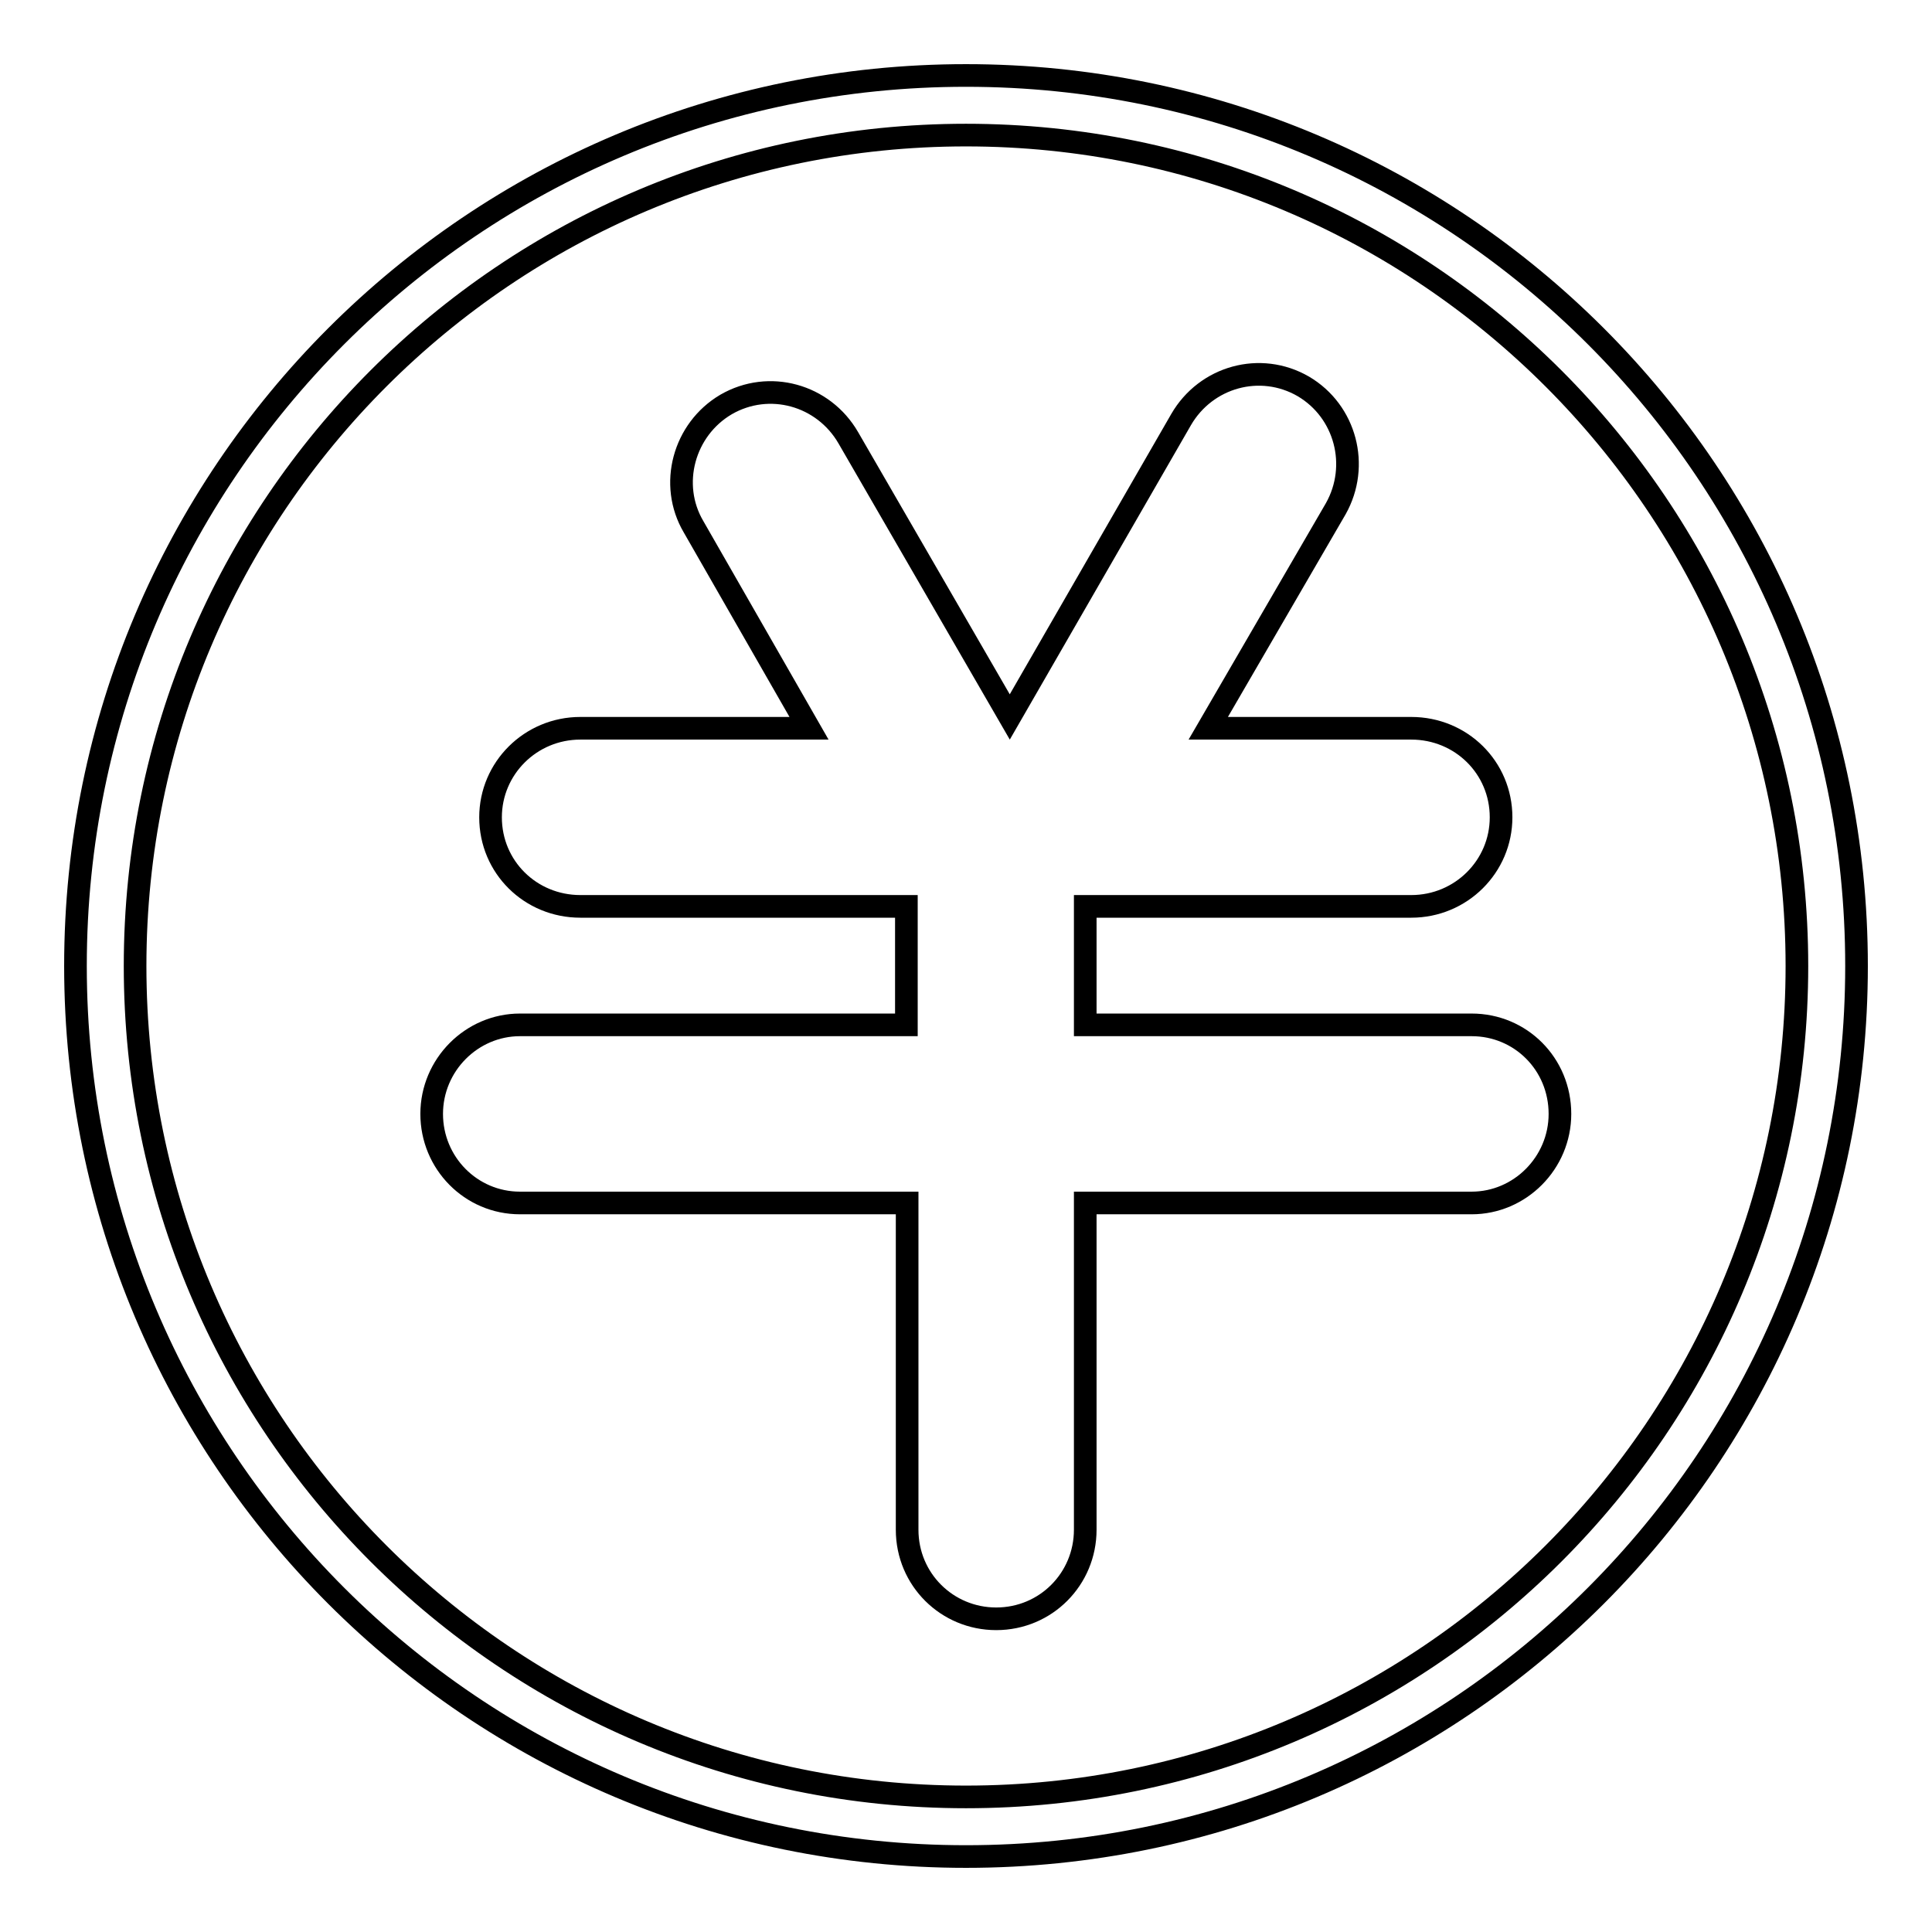
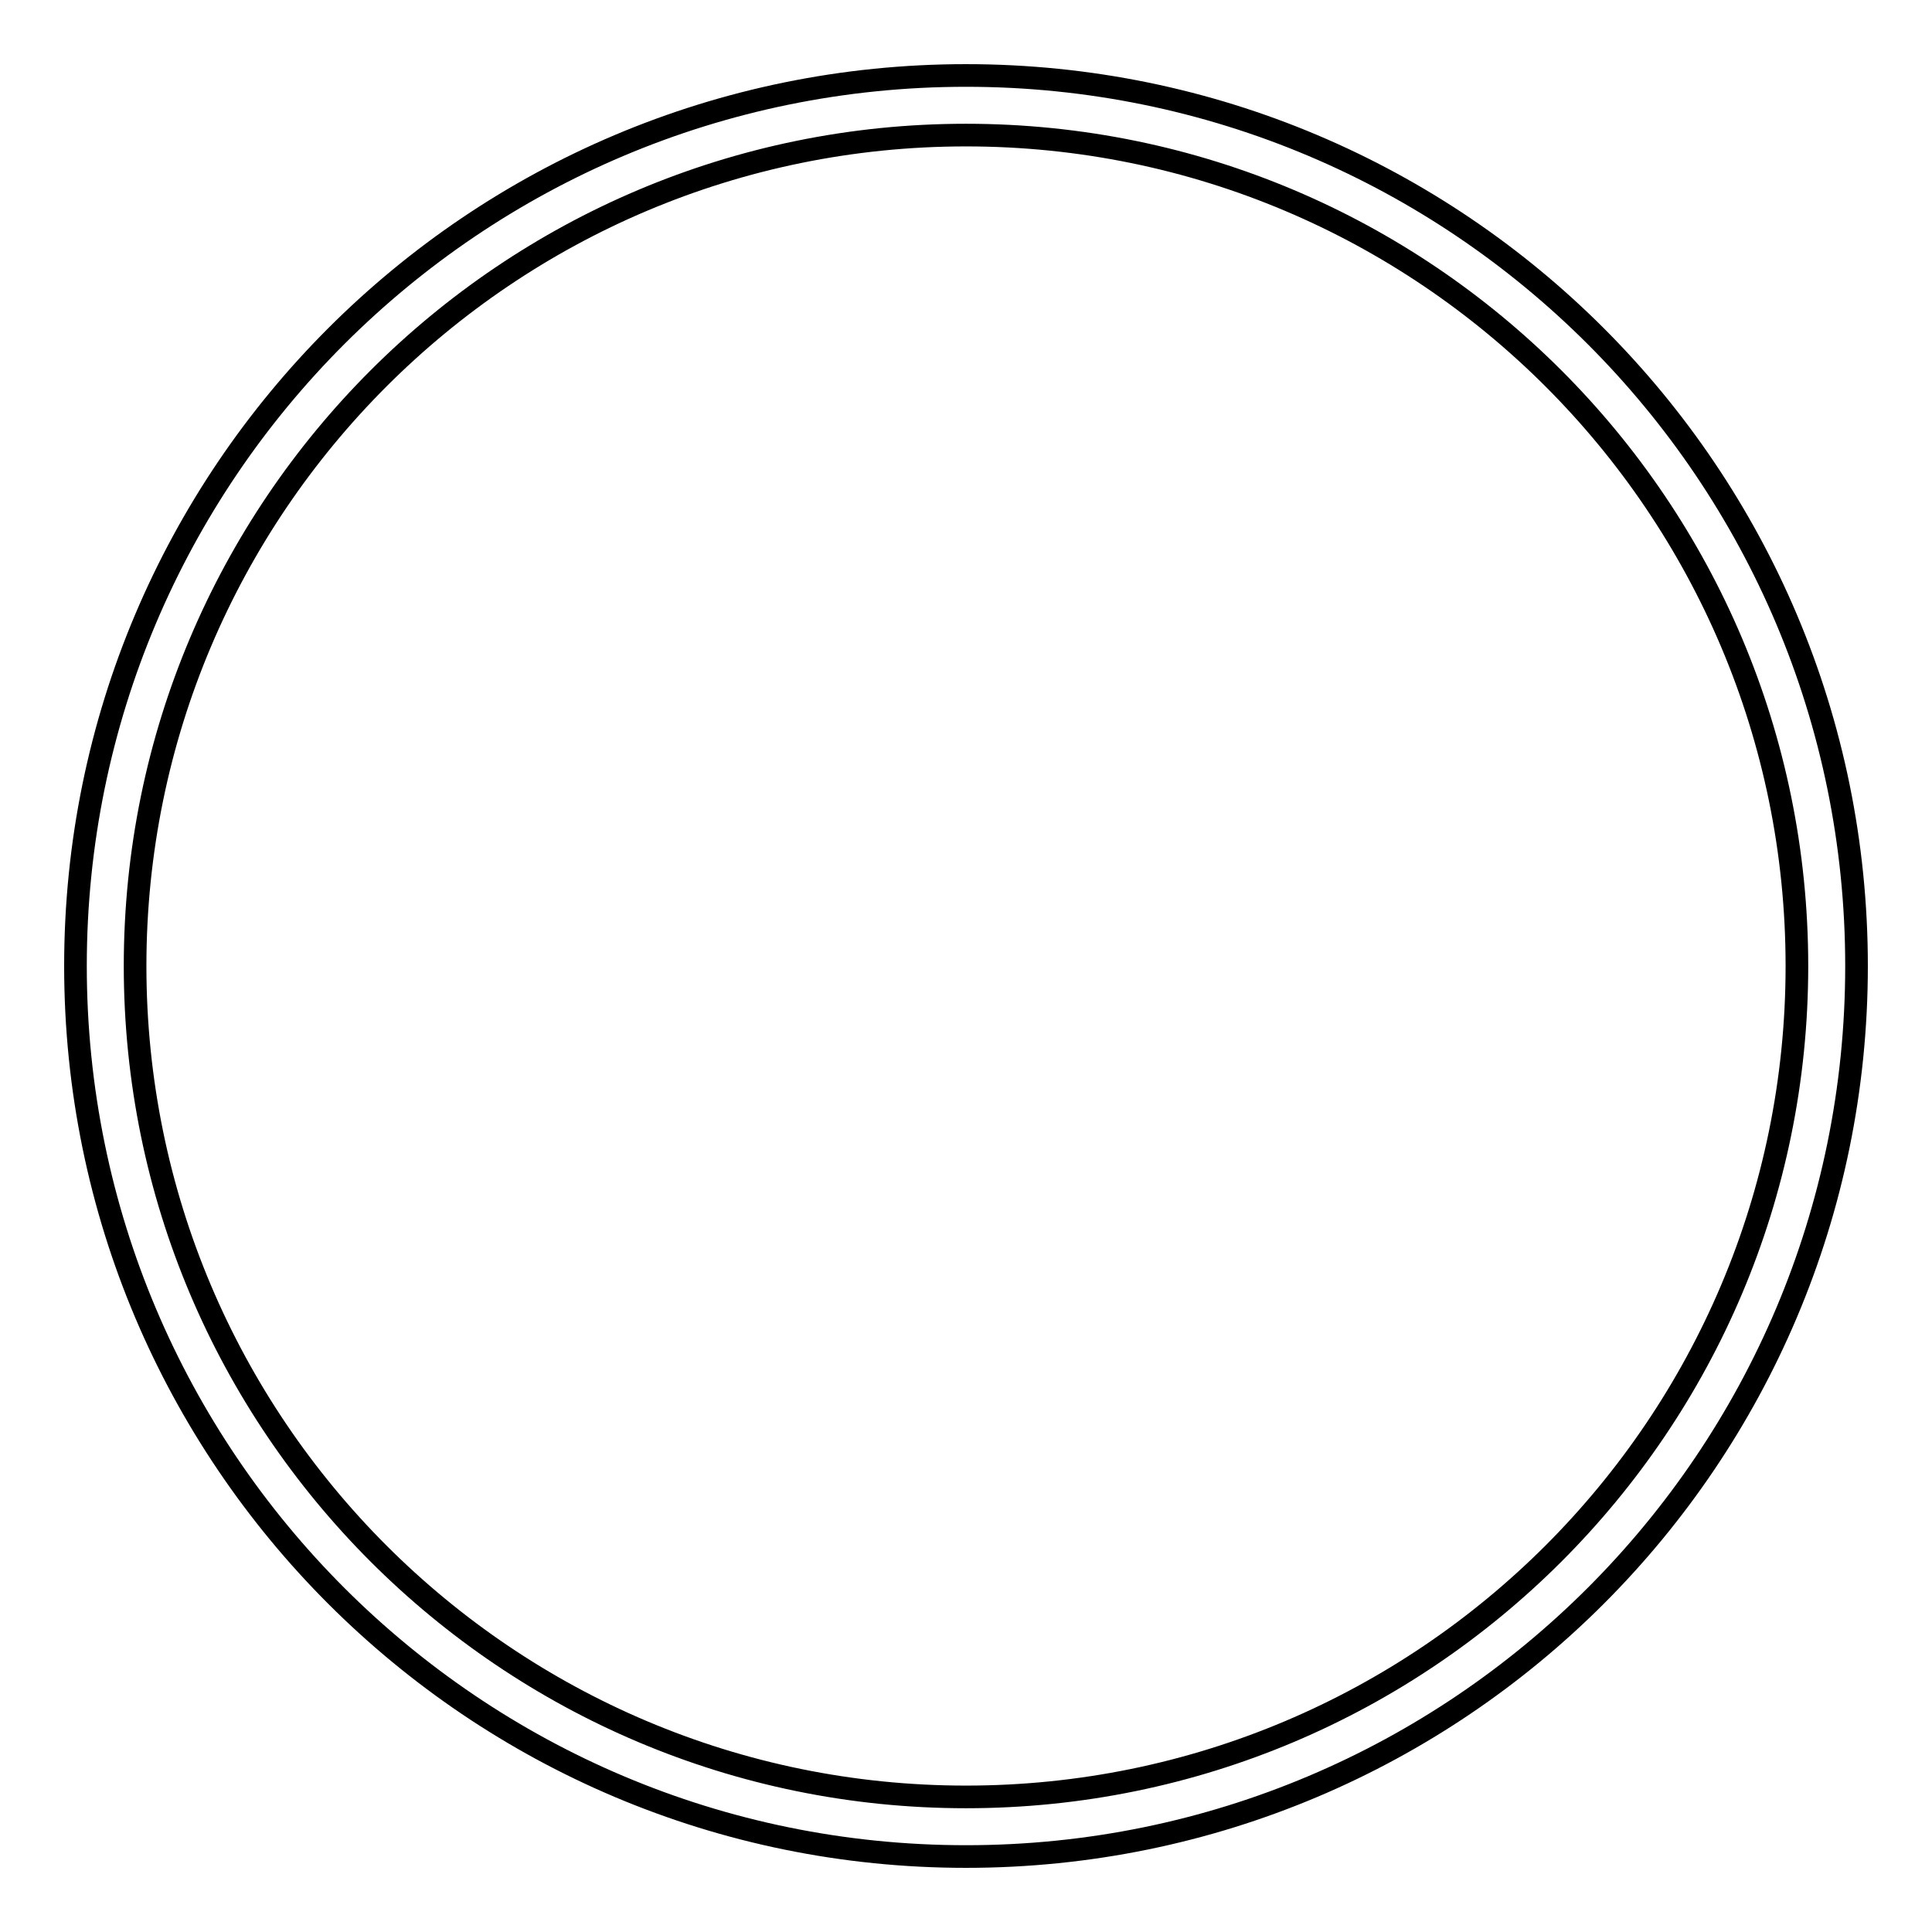
<svg xmlns="http://www.w3.org/2000/svg" version="1.1" x="0px" y="0px" viewBox="0 0 256 256" enable-background="new 0 0 256 256" xml:space="preserve">
  <g>
    <g>
      <path stroke-width="3" fill-opacity="0" stroke="#000000" d="M10,128C10,62.8,62.8,10,128,10c65.2,0,118,52.8,118,118c0,65.2-52.8,118-118,118C62.8,246,10,193.2,10,128z M17.9,128C17.9,67.2,67.2,17.9,128,17.9S238.1,67.2,238.1,128S188.8,238.1,128,238.1S17.9,188.8,17.9,128z" />
-       <path stroke-width="3" fill-opacity="0" stroke="#000000" d="M160.1,96.5h26.9c6.6,0,11.9,5.2,11.9,11.8c0,6.5-5.3,11.8-11.9,11.8h-43.2v15.7h51.2c6.5,0,11.7,5.2,11.7,11.8c0,6.5-5.3,11.8-11.7,11.8h-51.2v43.3c0,6.5-5.2,11.8-11.8,11.8c-6.5,0-11.8-5.2-11.8-11.8v-43.3H68.9c-6.5,0-11.7-5.3-11.7-11.8c0-6.5,5.3-11.8,11.7-11.8h51.2v-15.7H76.9c-6.6,0-11.9-5.2-11.9-11.8c0-6.5,5.3-11.8,11.9-11.8h30.3L91.9,69.8c-3.3-5.6-1.3-12.9,4.3-16.2c5.7-3.3,12.9-1.3,16.2,4.4l21.4,37l22.7-39.4c3.3-5.7,10.5-7.7,16.2-4.4c5.6,3.3,7.5,10.5,4.3,16.2L160.1,96.5z" />
    </g>
  </g>
</svg>